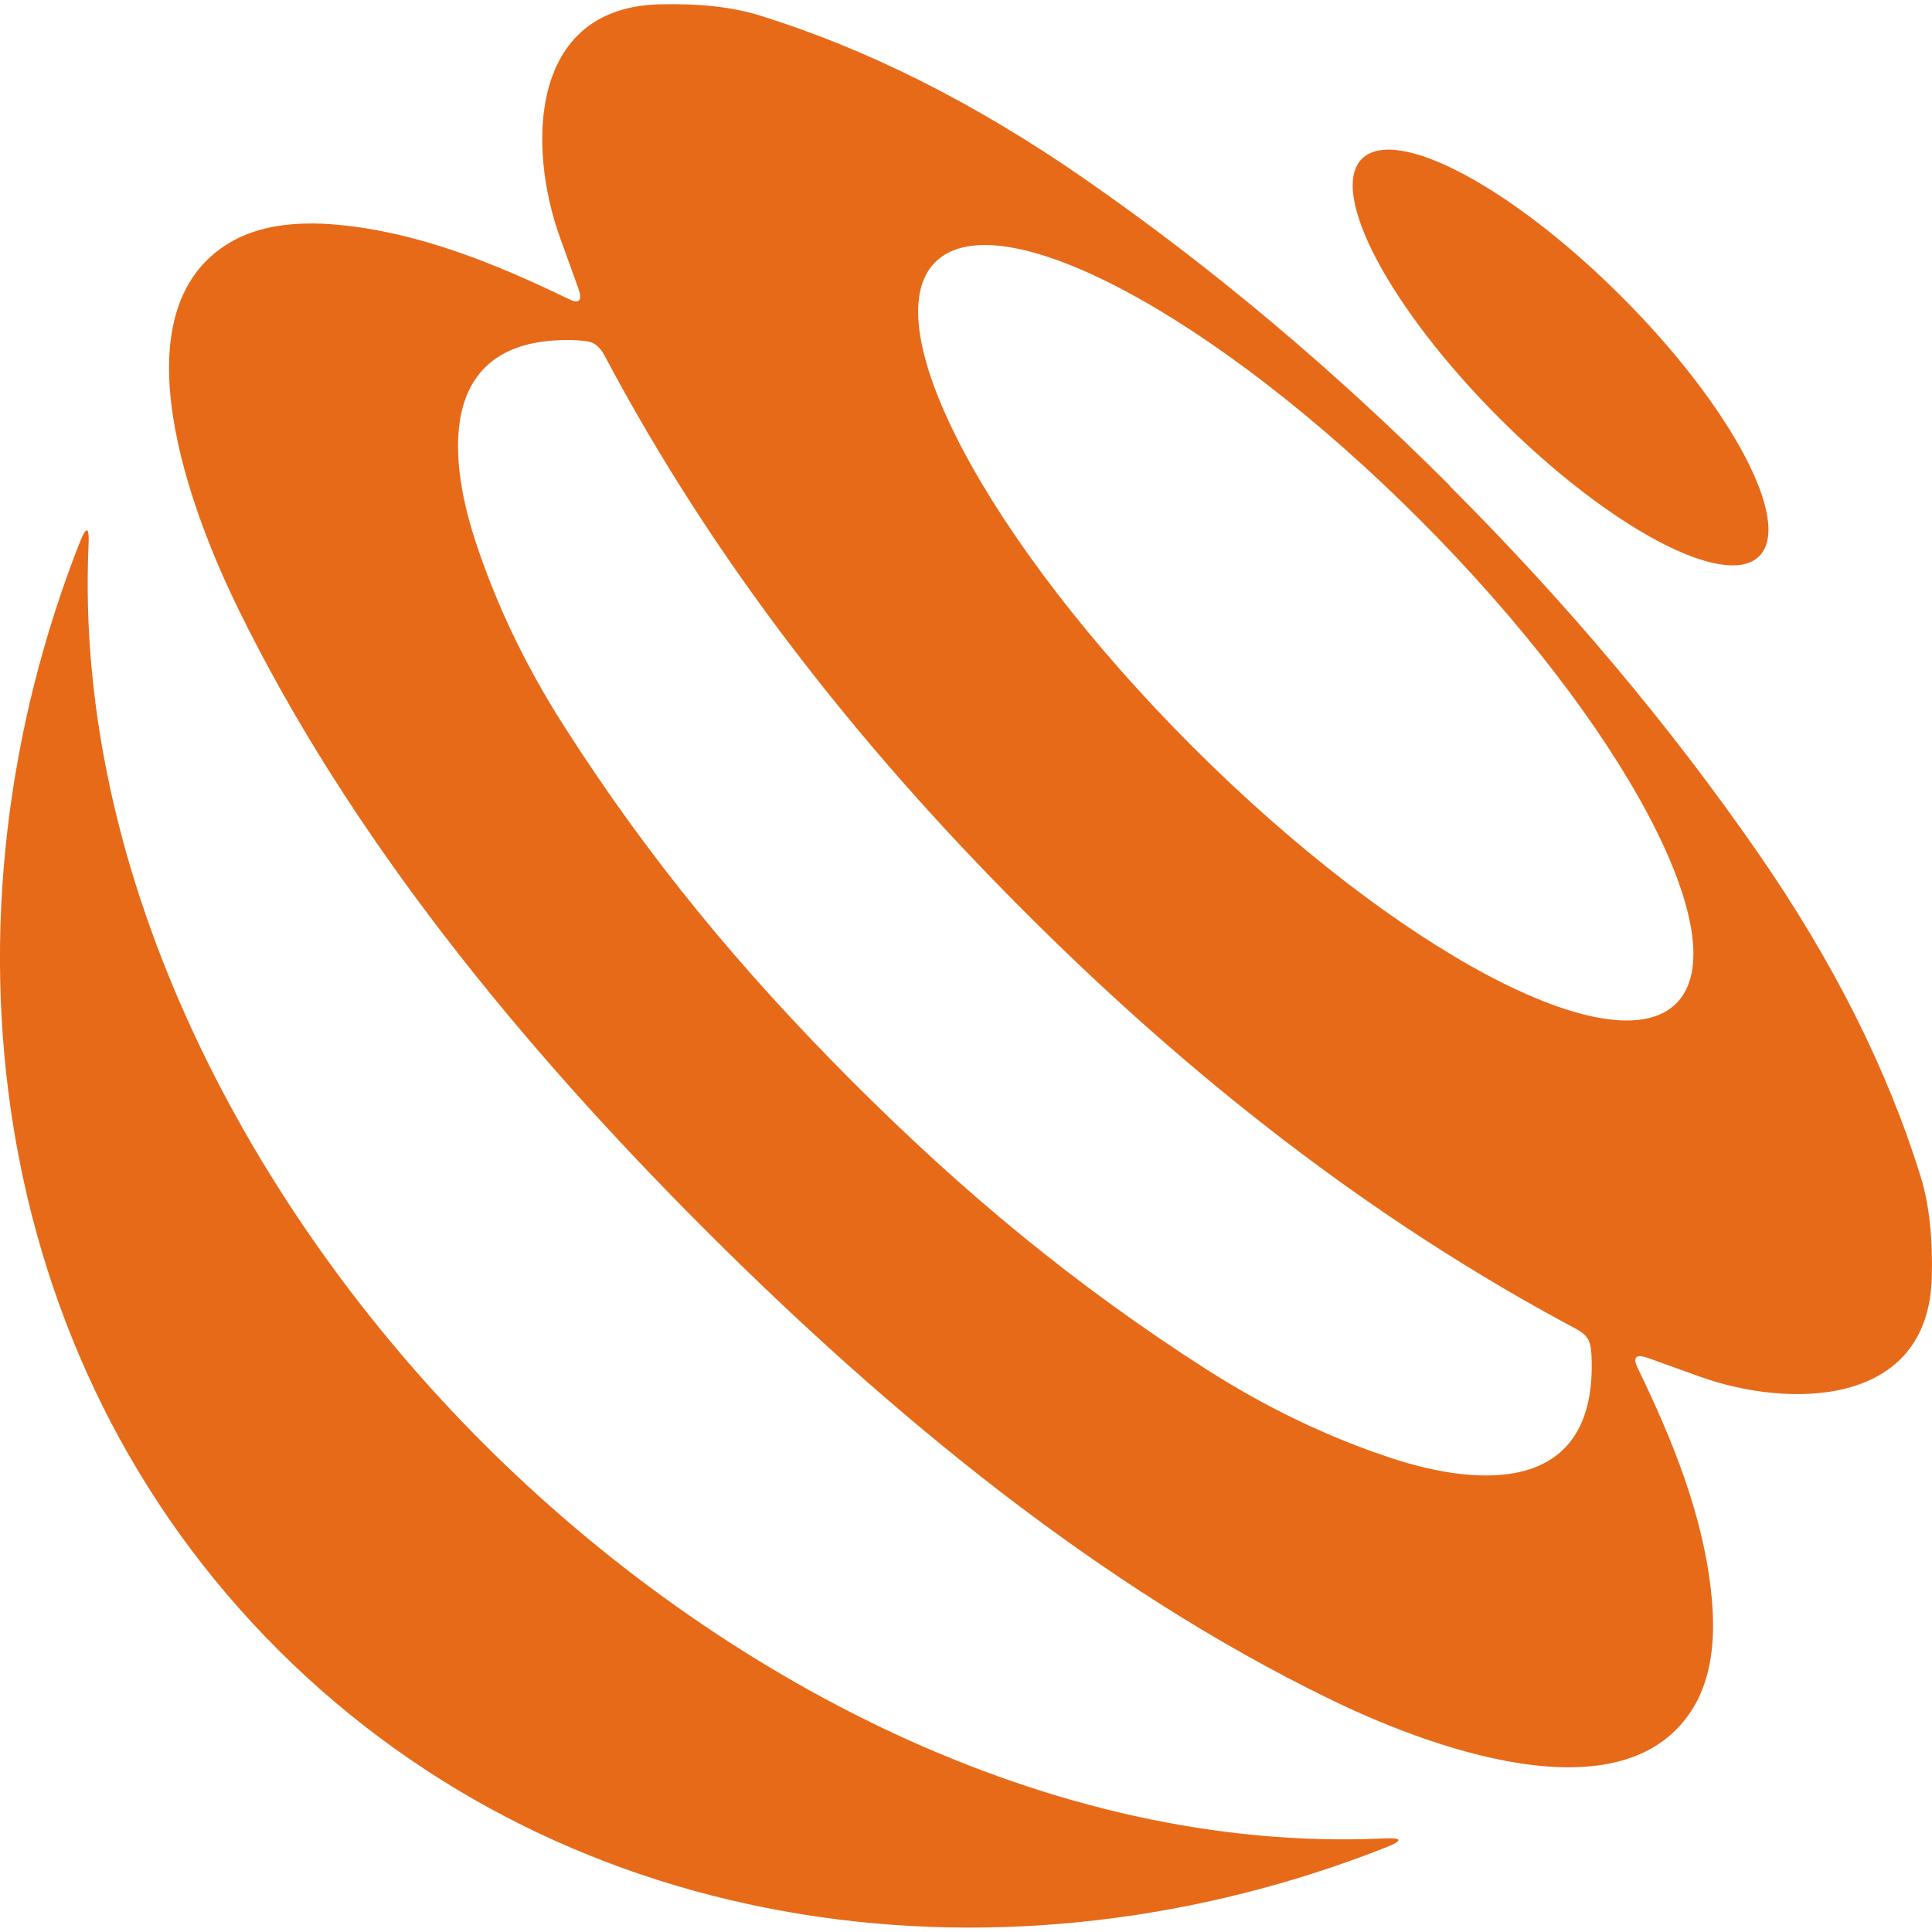
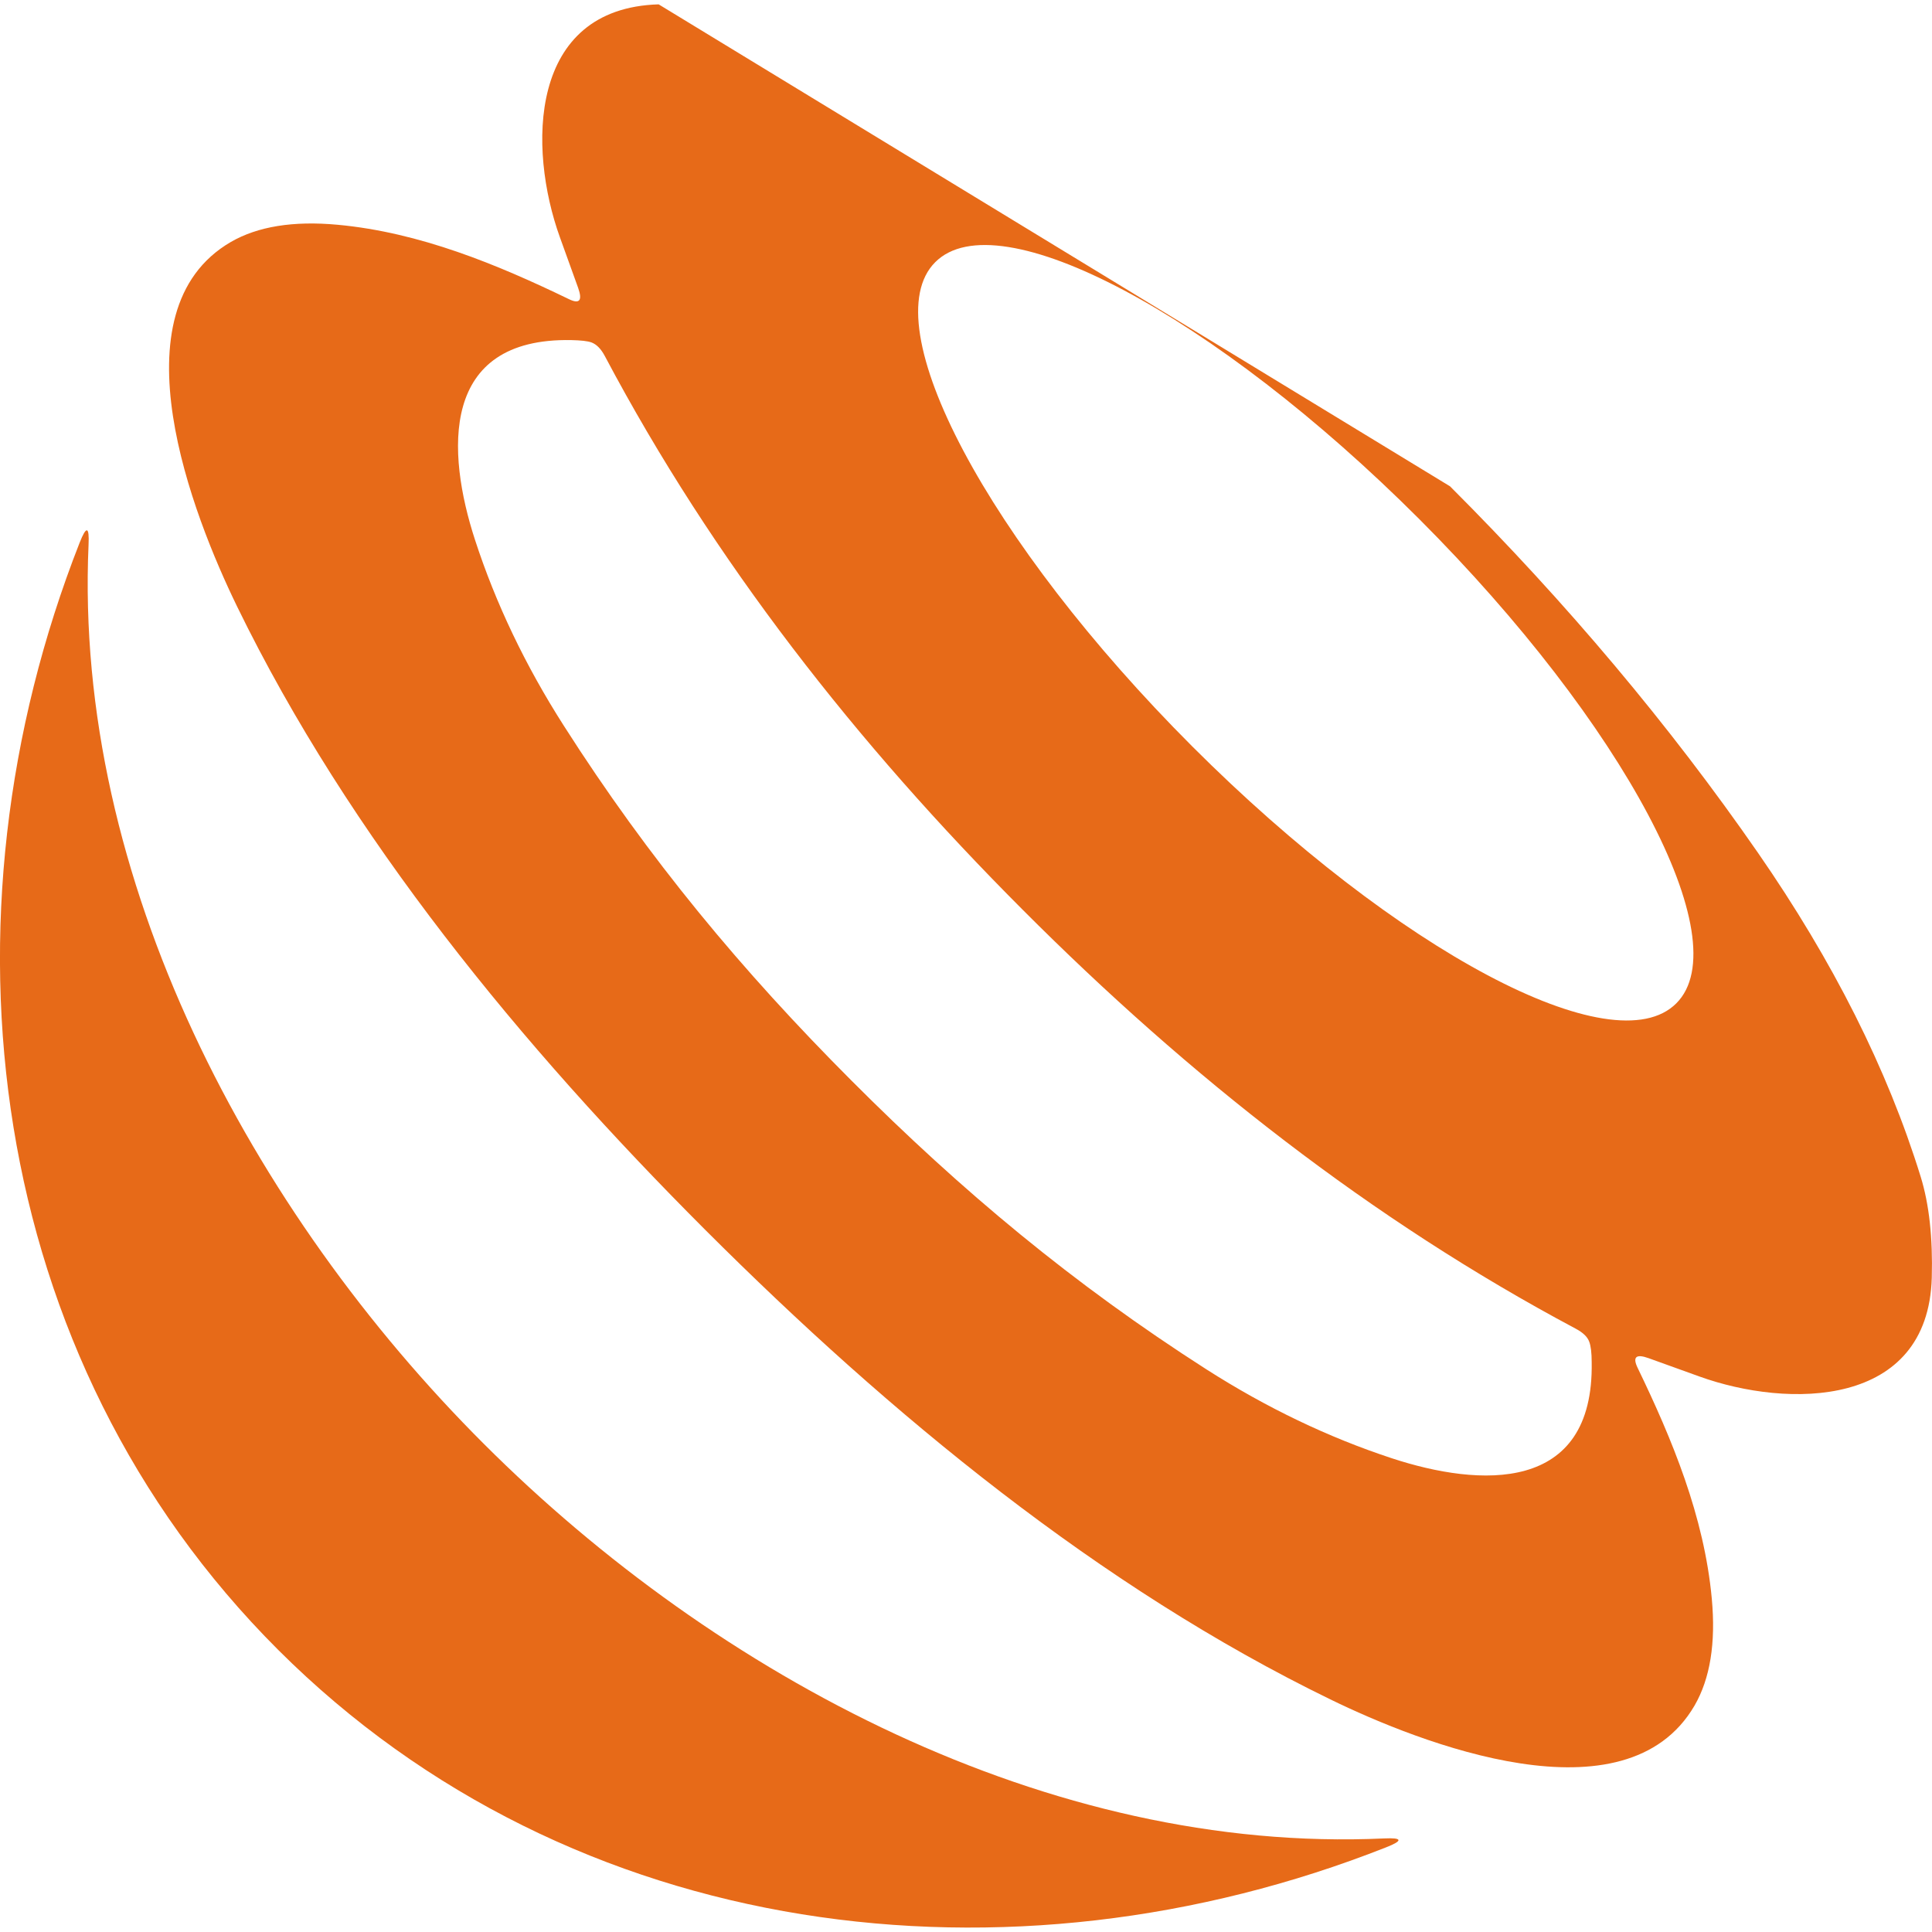
<svg xmlns="http://www.w3.org/2000/svg" id="Livello_2" data-name="Livello 2" viewBox="0 0 88.79 88.39" width="512" height="512">
  <defs>
    <style>
      .cls-1 {
        fill: #e76a18;
      }
    </style>
  </defs>
  <g id="Livello_1-2" data-name="Livello 1">
    <g>
-       <path class="cls-1" d="M66.64,22.15c5.37,5.37,10.09,10.98,14.15,16.84,3.45,4.98,5.95,9.94,7.48,14.89.39,1.26.56,2.81.51,4.64-.17,6-6.6,6.01-10.68,4.54-1.47-.53-2.24-.81-2.33-.84-.58-.21-.75-.06-.51.44,1.58,3.27,3.06,6.82,3.41,10.61.19,2.05-.08,3.68-.79,4.91-3.17,5.45-12.6,1.74-16.74-.28-10.61-5.16-20.21-13.07-28.7-21.55-8.48-8.48-16.38-18.08-21.55-28.69-2.02-4.15-5.73-13.57-.28-16.74,1.23-.71,2.86-.98,4.91-.79,3.78.35,7.34,1.83,10.61,3.41.5.25.65.08.44-.51-.03-.08-.31-.86-.84-2.33C24.26,6.62,24.27.18,30.27,0c1.84-.05,3.39.12,4.64.51,4.94,1.53,9.91,4.03,14.89,7.48,5.86,4.06,11.47,8.77,16.85,14.15ZM39.14,49.47c5.05,5.06,10.18,9.34,16.3,13.26,2.77,1.77,5.61,3.13,8.53,4.09,4.02,1.32,9.29,1.65,9.18-4.42,0-.43-.04-.74-.11-.93-.08-.23-.29-.43-.63-.61-9.39-5-17.78-11.6-25.41-19.25-7.63-7.64-14.22-16.04-19.2-25.44-.18-.34-.38-.54-.61-.63-.19-.07-.5-.1-.93-.11-6.06-.12-5.74,5.16-4.43,9.18.95,2.92,2.31,5.77,4.08,8.54,3.91,6.13,8.18,11.26,13.23,16.32ZM77.04,45.91c2.88-2.88-2.41-12.84-11.81-22.25h0c-9.41-9.41-19.37-14.7-22.25-11.81h0c-2.88,2.88,2.41,12.84,11.81,22.25h0c9.41,9.41,19.37,14.7,22.25,11.81h0Z" />
+       <path class="cls-1" d="M66.64,22.15c5.37,5.37,10.09,10.98,14.15,16.84,3.45,4.98,5.95,9.94,7.48,14.89.39,1.26.56,2.81.51,4.64-.17,6-6.6,6.01-10.68,4.54-1.47-.53-2.24-.81-2.33-.84-.58-.21-.75-.06-.51.44,1.58,3.27,3.06,6.82,3.41,10.61.19,2.05-.08,3.68-.79,4.91-3.17,5.45-12.6,1.74-16.74-.28-10.61-5.16-20.21-13.07-28.7-21.55-8.48-8.48-16.38-18.08-21.55-28.69-2.02-4.15-5.73-13.57-.28-16.74,1.23-.71,2.86-.98,4.91-.79,3.78.35,7.34,1.83,10.61,3.41.5.25.65.08.44-.51-.03-.08-.31-.86-.84-2.33C24.26,6.62,24.27.18,30.27,0ZM39.14,49.47c5.05,5.06,10.18,9.34,16.3,13.26,2.77,1.77,5.61,3.13,8.53,4.09,4.02,1.32,9.29,1.65,9.18-4.42,0-.43-.04-.74-.11-.93-.08-.23-.29-.43-.63-.61-9.39-5-17.78-11.6-25.41-19.25-7.63-7.64-14.22-16.04-19.2-25.44-.18-.34-.38-.54-.61-.63-.19-.07-.5-.1-.93-.11-6.06-.12-5.74,5.16-4.43,9.18.95,2.92,2.31,5.77,4.08,8.54,3.91,6.13,8.18,11.26,13.23,16.32ZM77.04,45.91c2.88-2.88-2.41-12.84-11.81-22.25h0c-9.41-9.41-19.37-14.7-22.25-11.81h0c-2.88,2.88,2.41,12.84,11.81,22.25h0c9.41,9.41,19.37,14.7,22.25,11.81h0Z" />
      <path class="cls-1" d="M22.25,66.17c10.69,10.68,25.96,18.83,41.36,18.12.85-.04.88.1.09.41-17.25,6.81-37.4,4.41-50.91-9.07C-.71,62.15-3.12,42,3.66,24.74c.31-.79.45-.75.41.09-.68,15.39,7.48,30.66,18.18,41.34Z" />
-       <path class="cls-1" d="M80.85,25.36c-1.55,1.55-6.89-1.29-11.93-6.33s-7.88-10.38-6.33-11.93,6.89,1.29,11.93,6.33,7.88,10.38,6.33,11.93Z" />
    </g>
  </g>
</svg>